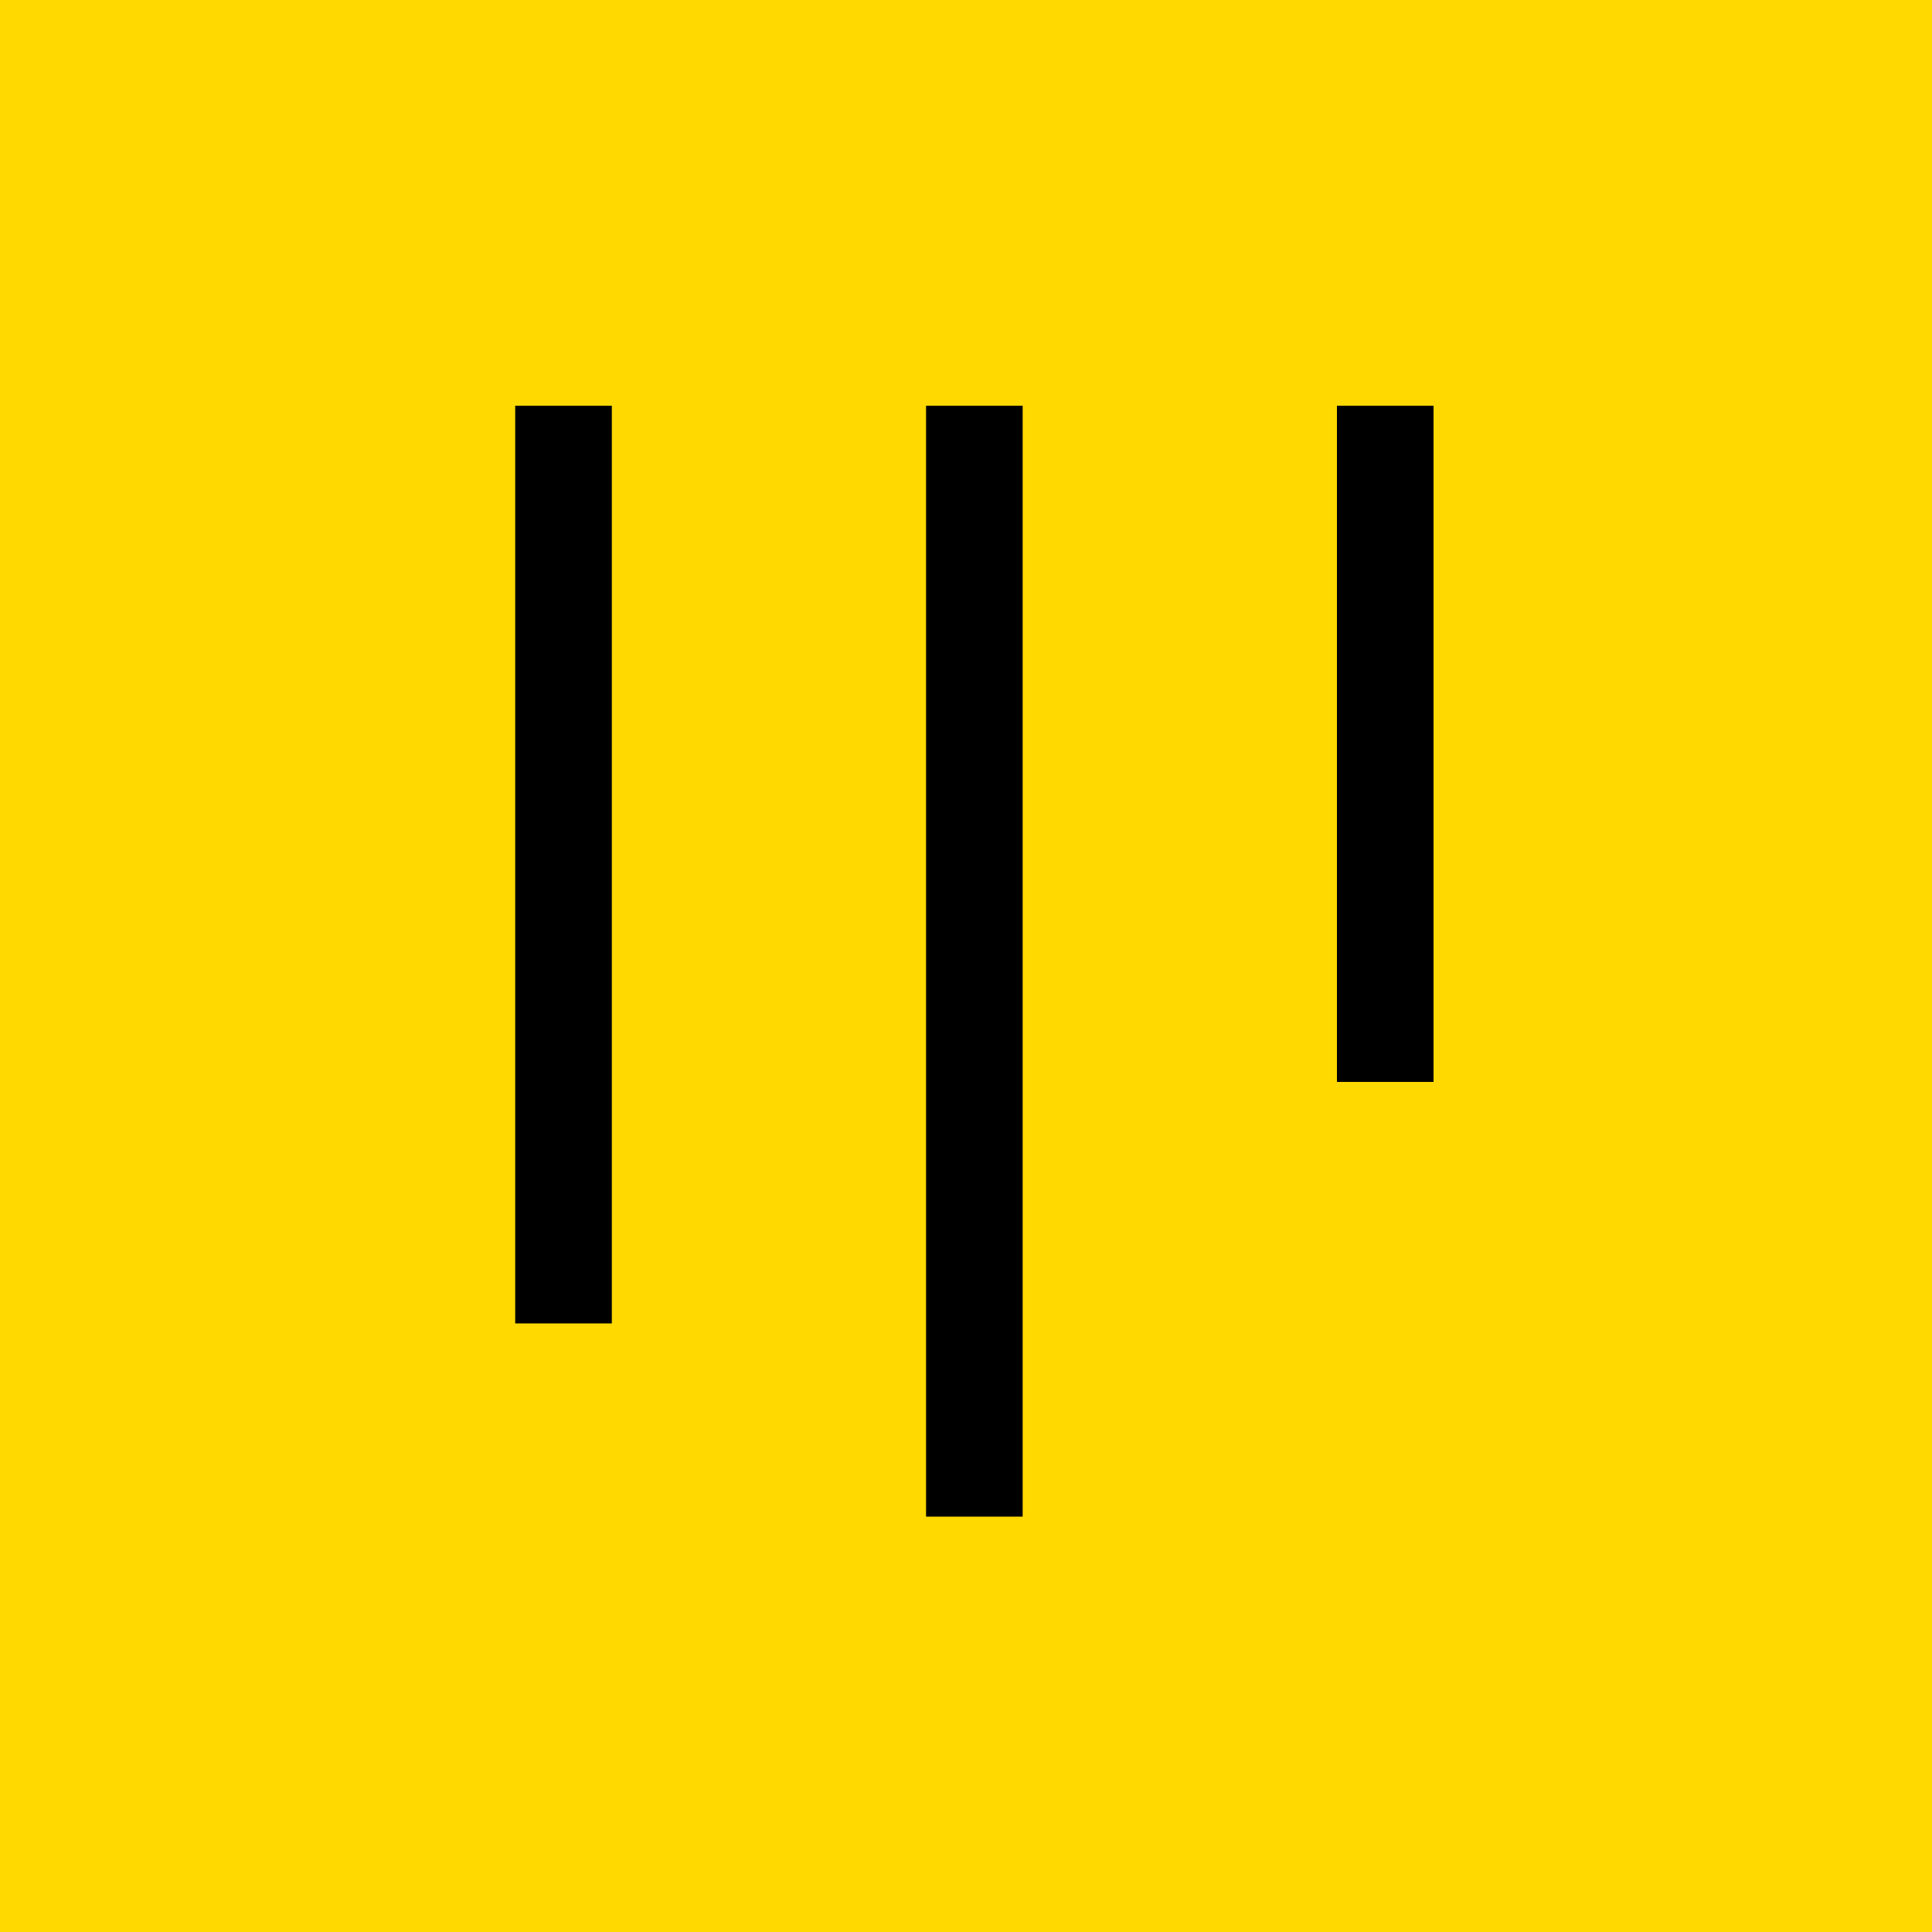
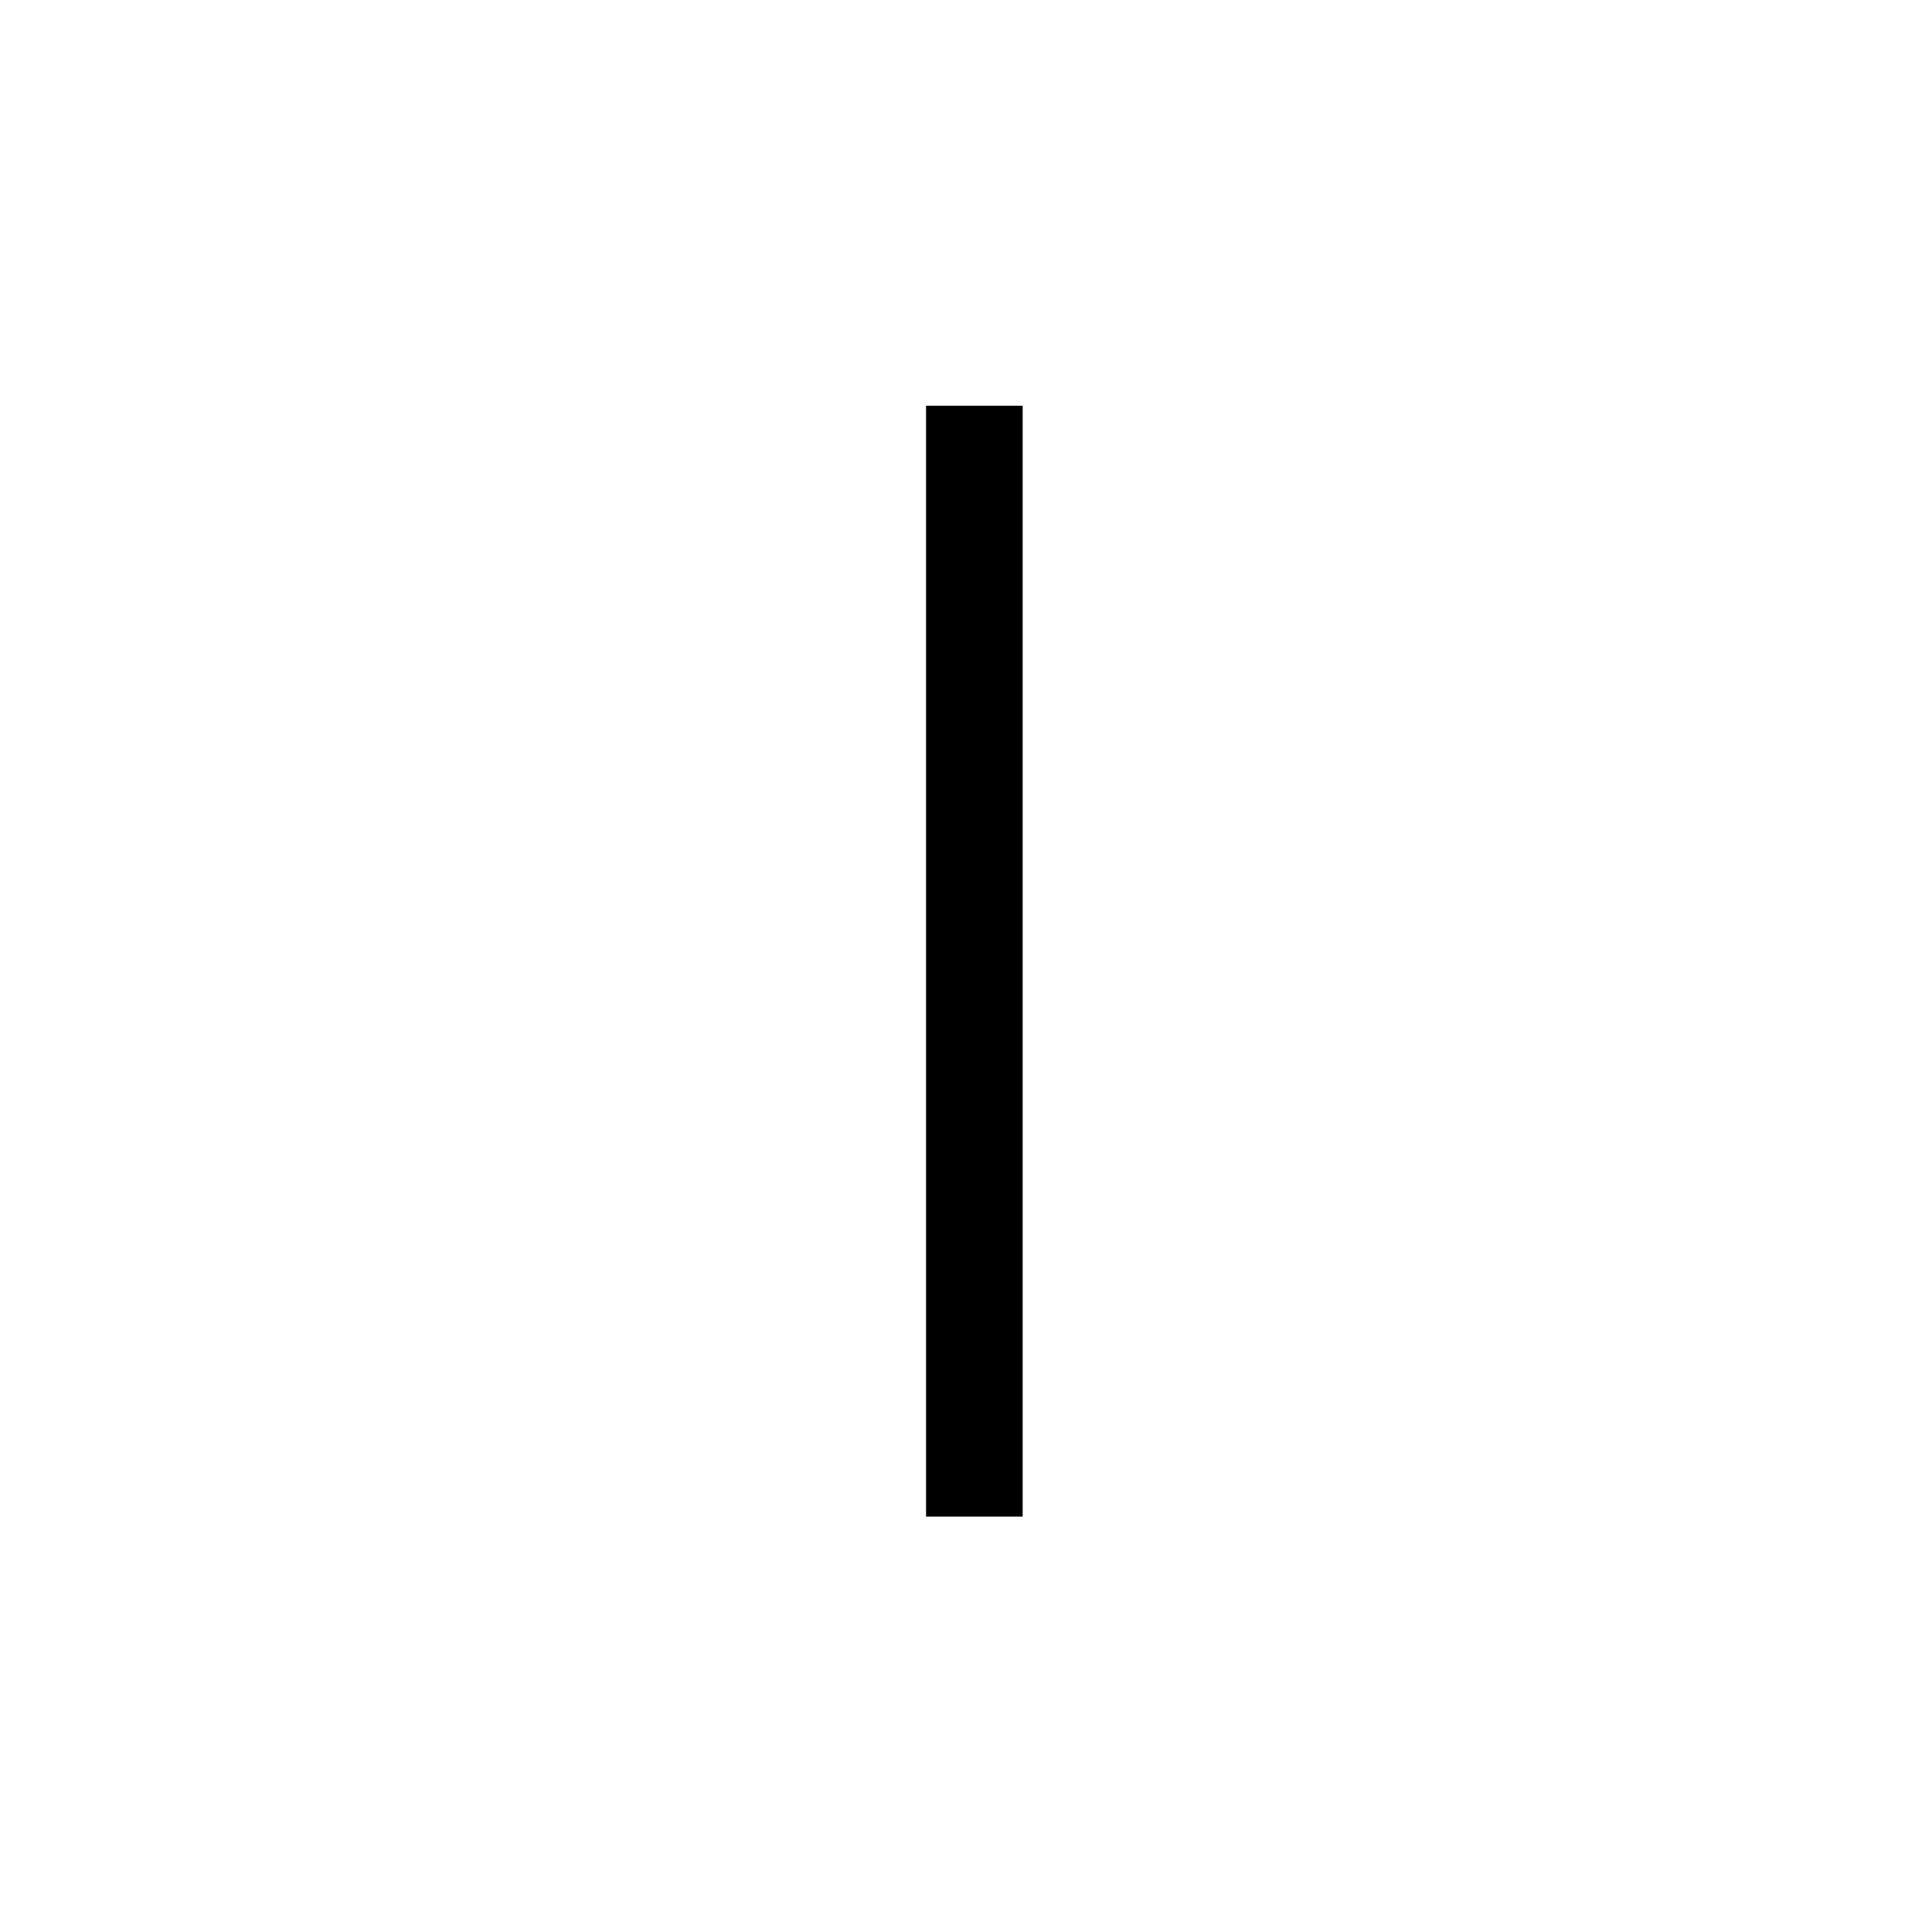
<svg xmlns="http://www.w3.org/2000/svg" width="40" height="40" viewBox="0 0 40 40" fill="none">
-   <rect width="40" height="40" fill="#FFD900" />
-   <path d="M10.667 27.4H12.667L12.667 8.4L10.667 8.4L10.667 27.4Z" fill="black" />
  <path d="M19.173 31.4H21.173L21.173 8.4L19.173 8.4L19.173 31.4Z" fill="black" />
-   <path d="M27.68 22.4H29.68L29.68 8.4L27.68 8.4L27.68 22.4Z" fill="black" />
</svg>